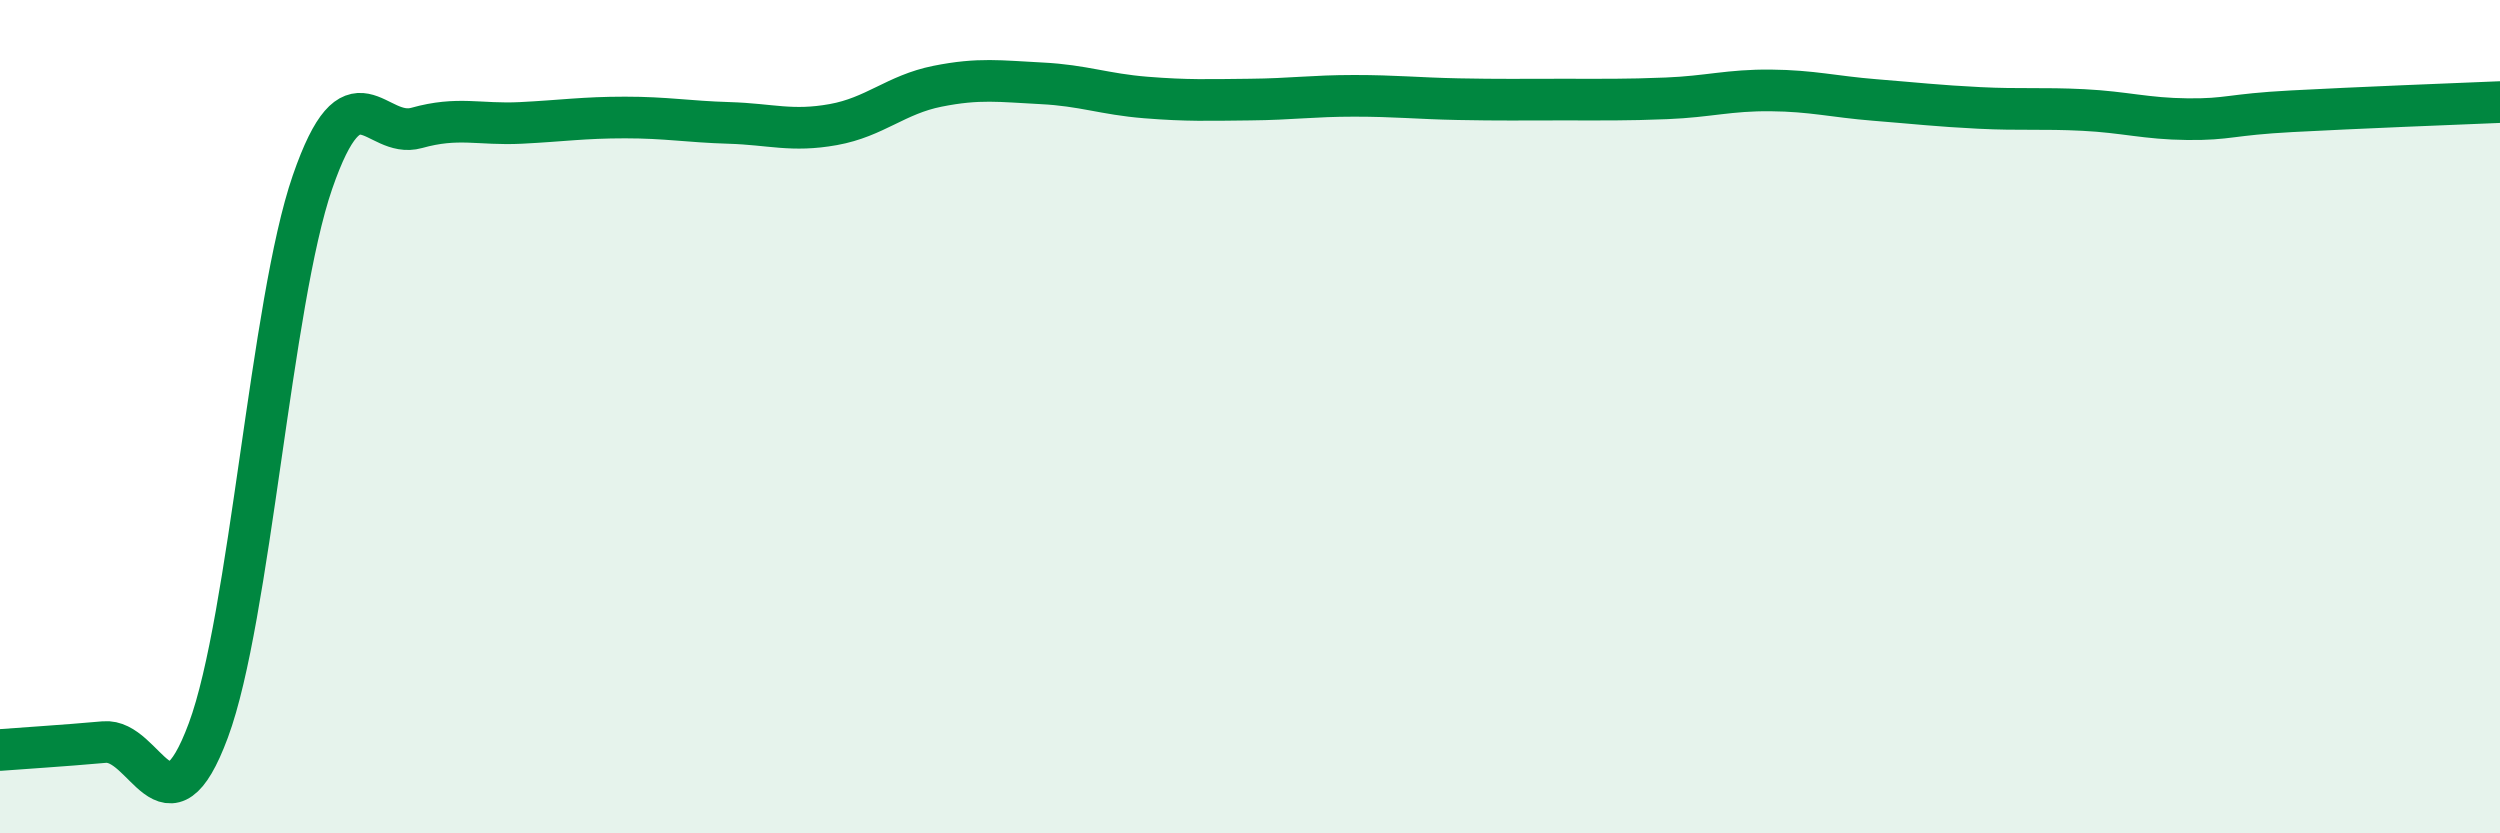
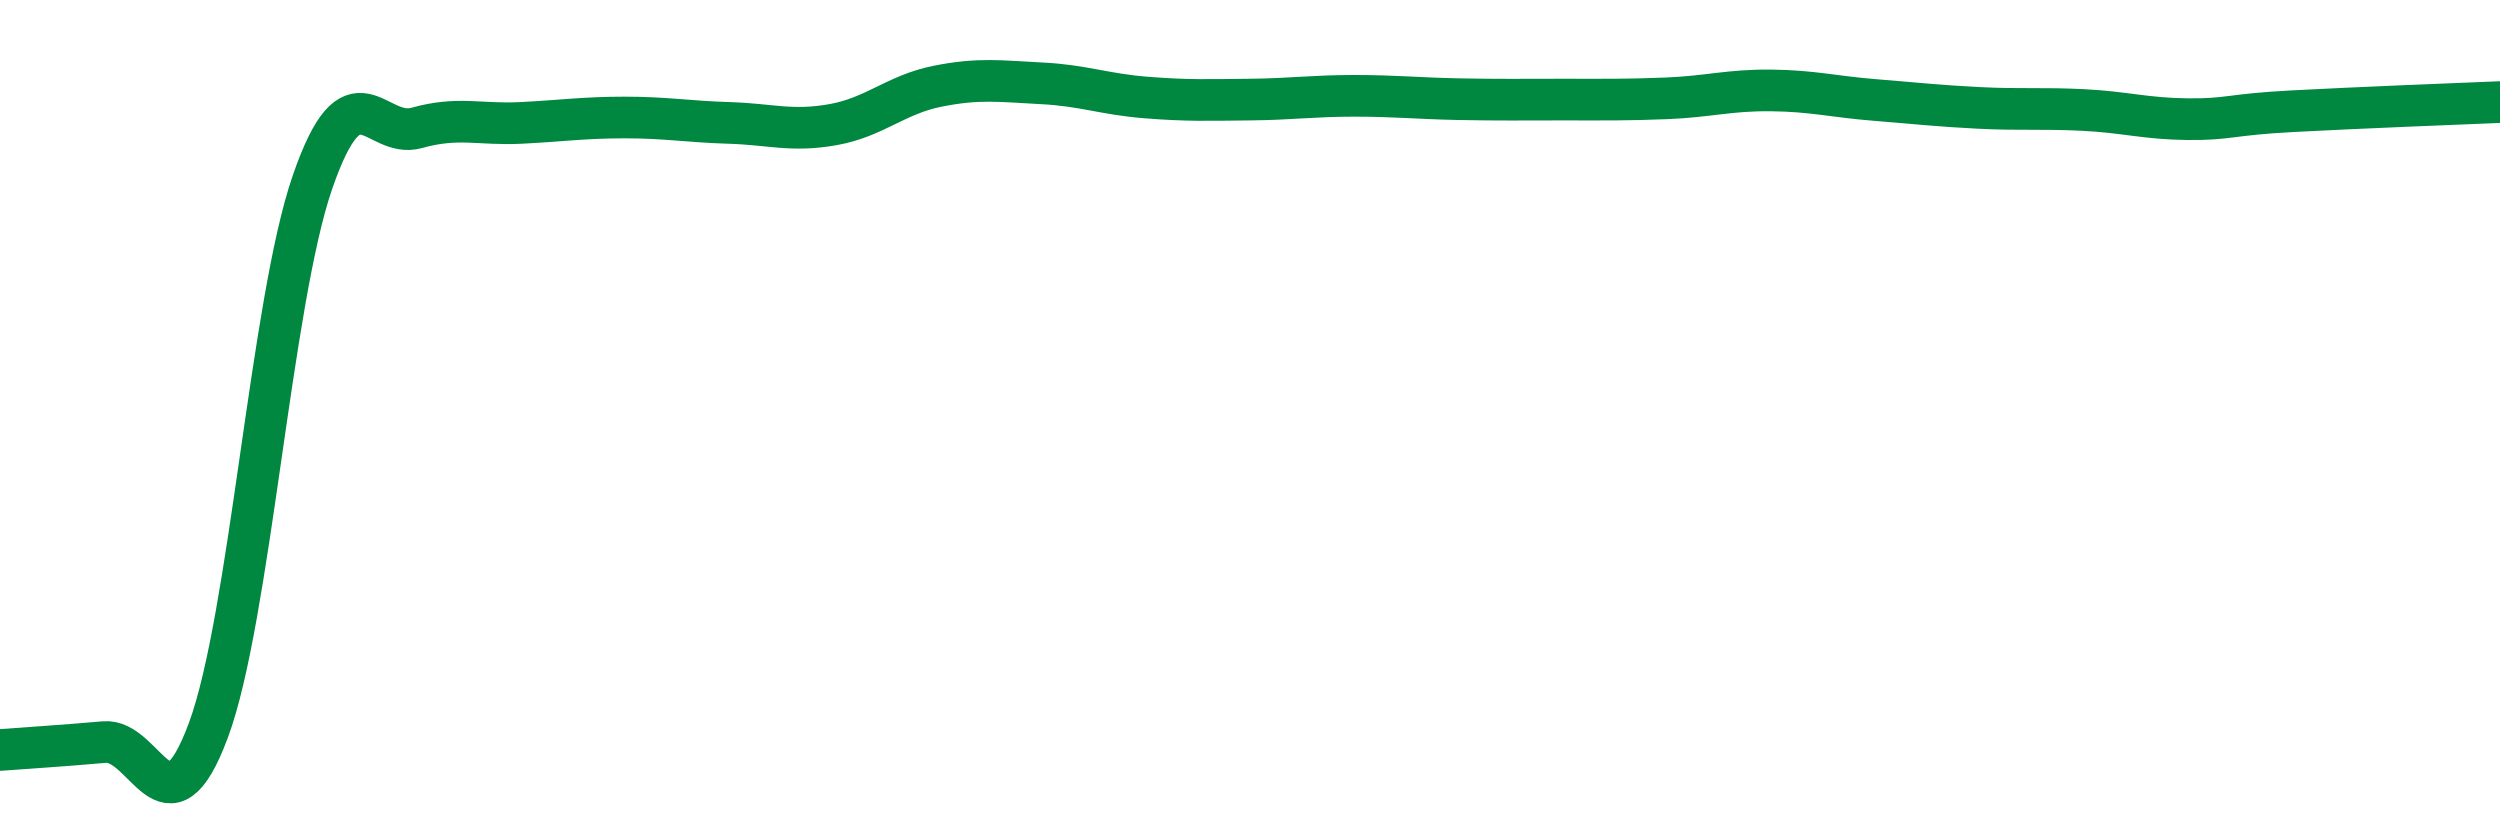
<svg xmlns="http://www.w3.org/2000/svg" width="60" height="20" viewBox="0 0 60 20">
-   <path d="M 0,18 C 0.5,17.96 1.5,17.9 2.5,17.81 C 3.5,17.72 4,20.22 5,17.53 C 6,14.84 6.5,7.26 7.5,4.37 C 8.5,1.48 9,3.35 10,3.07 C 11,2.79 11.5,3 12.5,2.95 C 13.5,2.9 14,2.82 15,2.82 C 16,2.82 16.5,2.92 17.5,2.95 C 18.5,2.98 19,3.17 20,2.99 C 21,2.81 21.5,2.27 22.5,2.07 C 23.5,1.87 24,1.95 25,2 C 26,2.05 26.5,2.26 27.5,2.34 C 28.5,2.42 29,2.4 30,2.39 C 31,2.38 31.5,2.3 32.5,2.3 C 33.5,2.3 34,2.36 35,2.38 C 36,2.4 36.5,2.39 37.5,2.39 C 38.5,2.39 39,2.4 40,2.36 C 41,2.32 41.5,2.16 42.5,2.17 C 43.5,2.18 44,2.32 45,2.4 C 46,2.48 46.5,2.54 47.5,2.59 C 48.5,2.64 49,2.59 50,2.64 C 51,2.69 51.5,2.85 52.5,2.86 C 53.5,2.87 53.5,2.75 55,2.67 C 56.5,2.59 59,2.49 60,2.45L60 20L0 20Z" fill="#008740" opacity="0.1" stroke-linecap="round" stroke-linejoin="round" />
  <path d="M 0,18 C 0.5,17.96 1.5,17.9 2.5,17.81 C 3.5,17.72 4,20.22 5,17.53 C 6,14.84 6.5,7.26 7.5,4.37 C 8.5,1.48 9,3.35 10,3.07 C 11,2.79 11.5,3 12.5,2.95 C 13.5,2.9 14,2.82 15,2.82 C 16,2.82 16.5,2.92 17.5,2.95 C 18.5,2.98 19,3.17 20,2.99 C 21,2.81 21.5,2.27 22.5,2.07 C 23.5,1.87 24,1.95 25,2 C 26,2.05 26.5,2.26 27.5,2.34 C 28.5,2.42 29,2.4 30,2.39 C 31,2.38 31.5,2.3 32.5,2.3 C 33.5,2.3 34,2.36 35,2.38 C 36,2.4 36.5,2.39 37.5,2.39 C 38.5,2.39 39,2.4 40,2.36 C 41,2.32 41.5,2.16 42.5,2.17 C 43.5,2.18 44,2.32 45,2.4 C 46,2.48 46.5,2.54 47.5,2.59 C 48.5,2.64 49,2.59 50,2.64 C 51,2.69 51.5,2.85 52.5,2.86 C 53.5,2.87 53.5,2.75 55,2.67 C 56.5,2.59 59,2.49 60,2.45" stroke="#008740" stroke-width="1" fill="none" stroke-linecap="round" stroke-linejoin="round" />
</svg>